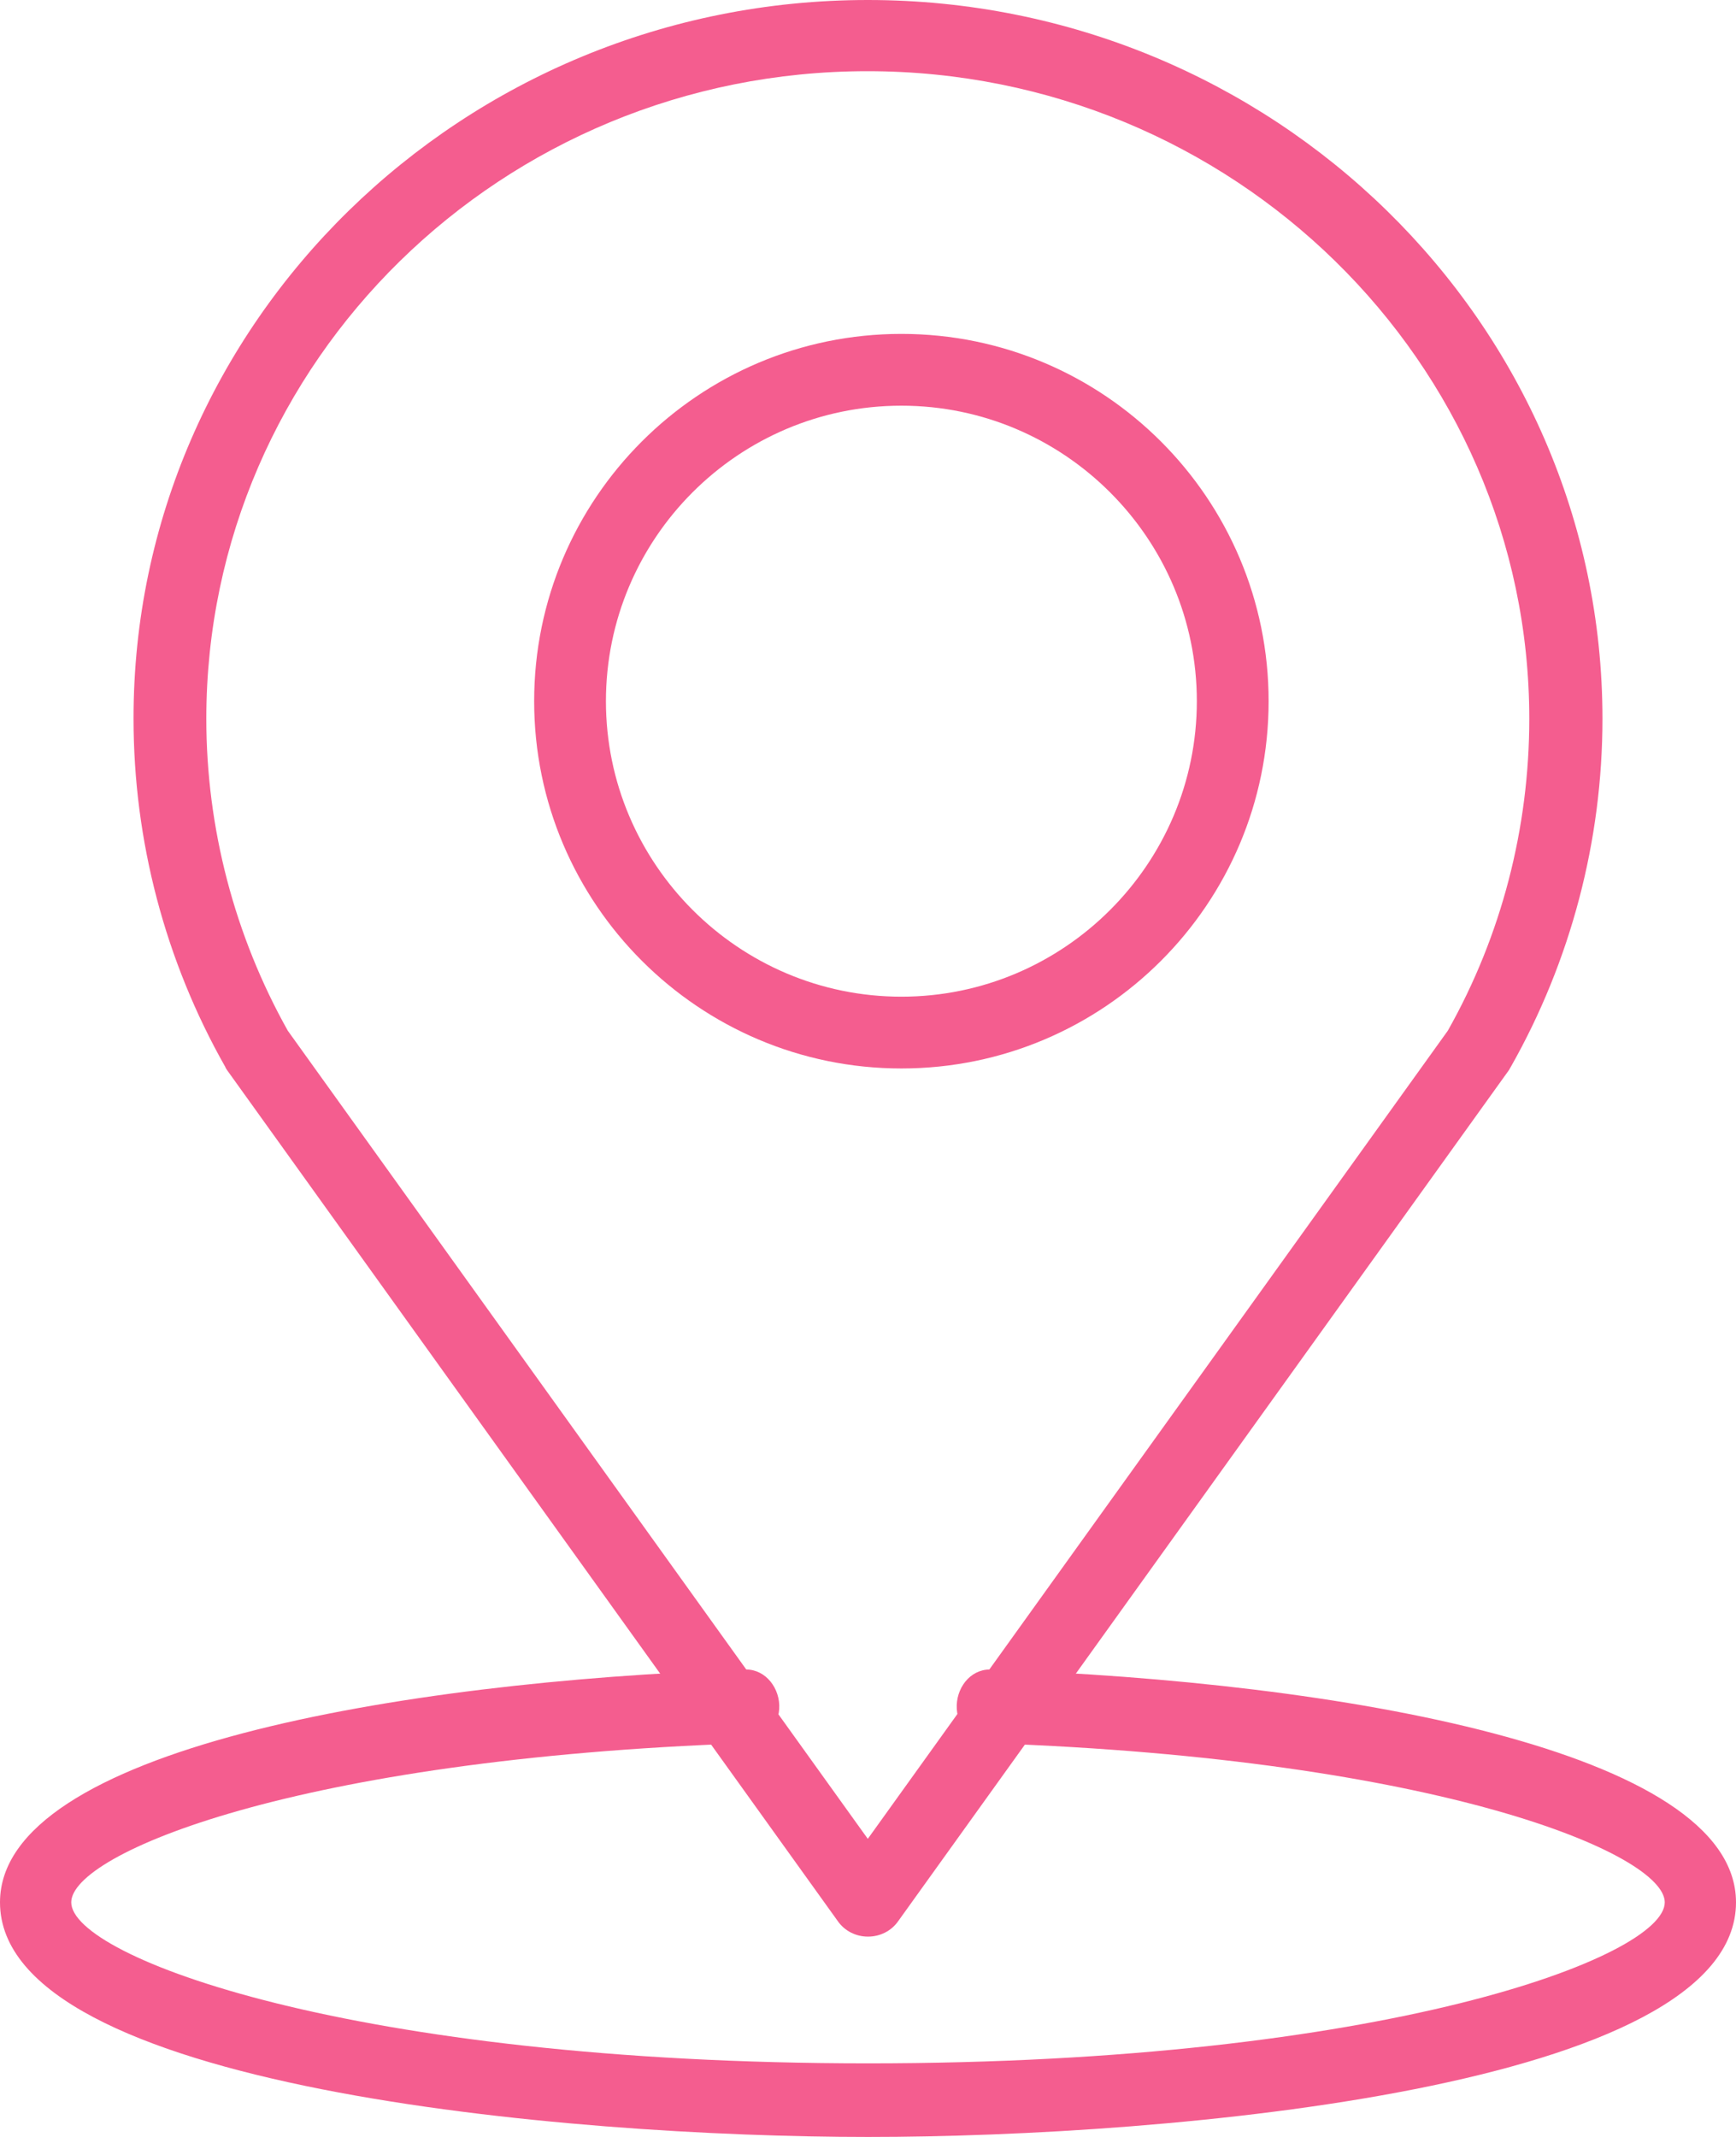
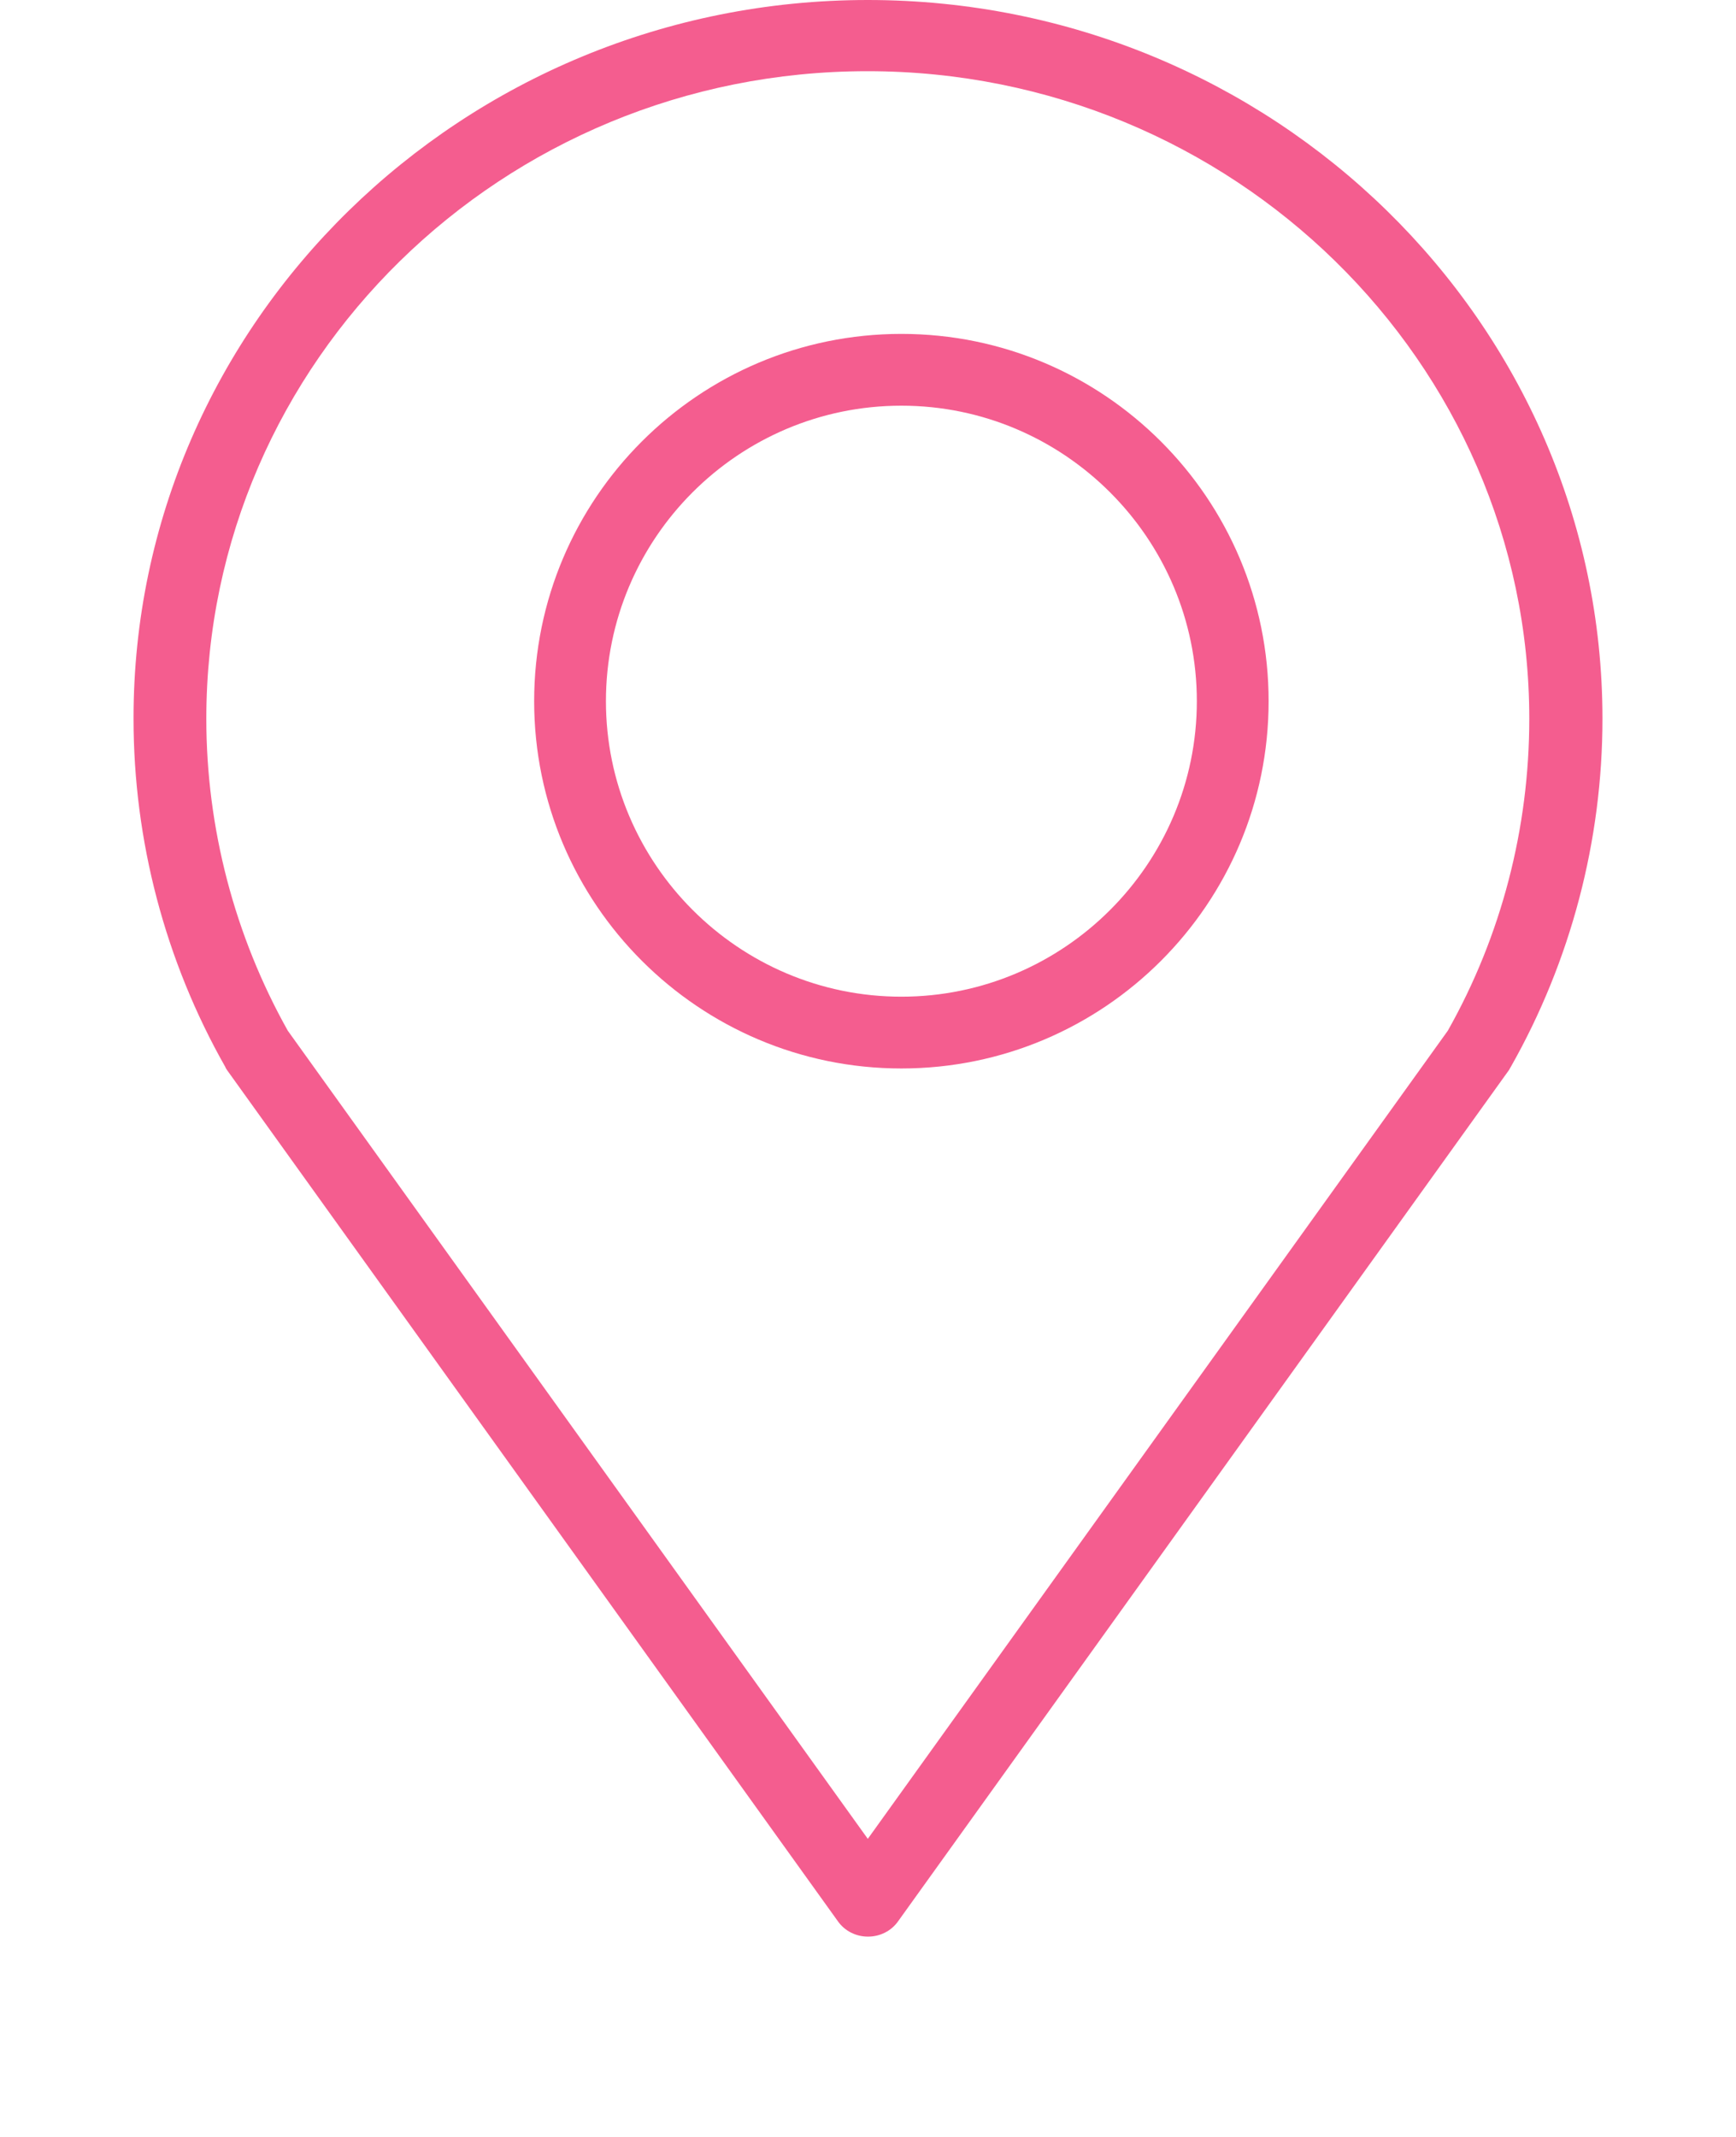
<svg xmlns="http://www.w3.org/2000/svg" fill="none" viewBox="0 0 26 32" height="32" width="26">
  <path fill="#F45D8F" d="M8 10.5C8 13.535 10.47 16 13.5 16C16.535 16 19 13.535 19 10.5C19 7.465 16.535 5 13.5 5C10.465 5 8 7.465 8 10.5ZM9.075 10.5C9.075 8.063 11.057 6.075 13.5 6.075C15.937 6.075 17.925 8.063 17.925 10.5C17.925 12.937 15.937 14.925 13.5 14.925C11.063 14.925 9.075 12.937 9.075 10.5Z" clip-rule="evenodd" fill-rule="evenodd" />
  <path fill="#F45D8F" d="M12.551 28.773C12.653 28.917 12.822 29 12.997 29H13.003C13.178 29 13.347 28.917 13.449 28.773L22.599 16.025C22.605 16.017 22.609 16.009 22.613 16C22.618 15.992 22.622 15.984 22.628 15.975C23.526 14.39 24 12.588 24 10.764C24 4.83 19.063 0 12.997 0C6.931 0 1.994 4.83 2 10.764C2 12.588 2.474 14.389 3.373 15.975C3.378 15.992 3.401 16.025 3.401 16.025L12.551 28.773ZM12.997 27.536L4.31 15.434H4.31C3.514 14.014 3.09 12.4 3.09 10.764C3.09 5.415 7.524 1.066 12.992 1.066C18.459 1.066 22.904 5.421 22.904 10.764C22.904 12.4 22.486 14.014 21.684 15.434L12.997 27.536Z" clip-rule="evenodd" fill-rule="evenodd" />
-   <path fill="#F45D8F" d="M12.997 32C8.502 32 0 31.263 0 28.487C0 26.203 5.992 25.18 11.121 25.003C11.424 24.969 11.66 25.232 11.671 25.534C11.682 25.837 11.451 26.094 11.159 26.105C4.441 26.34 1.067 27.756 1.067 28.487C1.067 29.304 5.282 30.898 13.003 30.898C20.723 30.898 24.933 29.304 24.933 28.487C24.933 27.762 21.559 26.34 14.841 26.105C14.549 26.094 14.318 25.843 14.329 25.534C14.34 25.232 14.571 24.969 14.879 25.003C20.008 25.18 26 26.203 26 28.487C26 31.263 17.498 32 13.008 32H12.997Z" />
</svg>